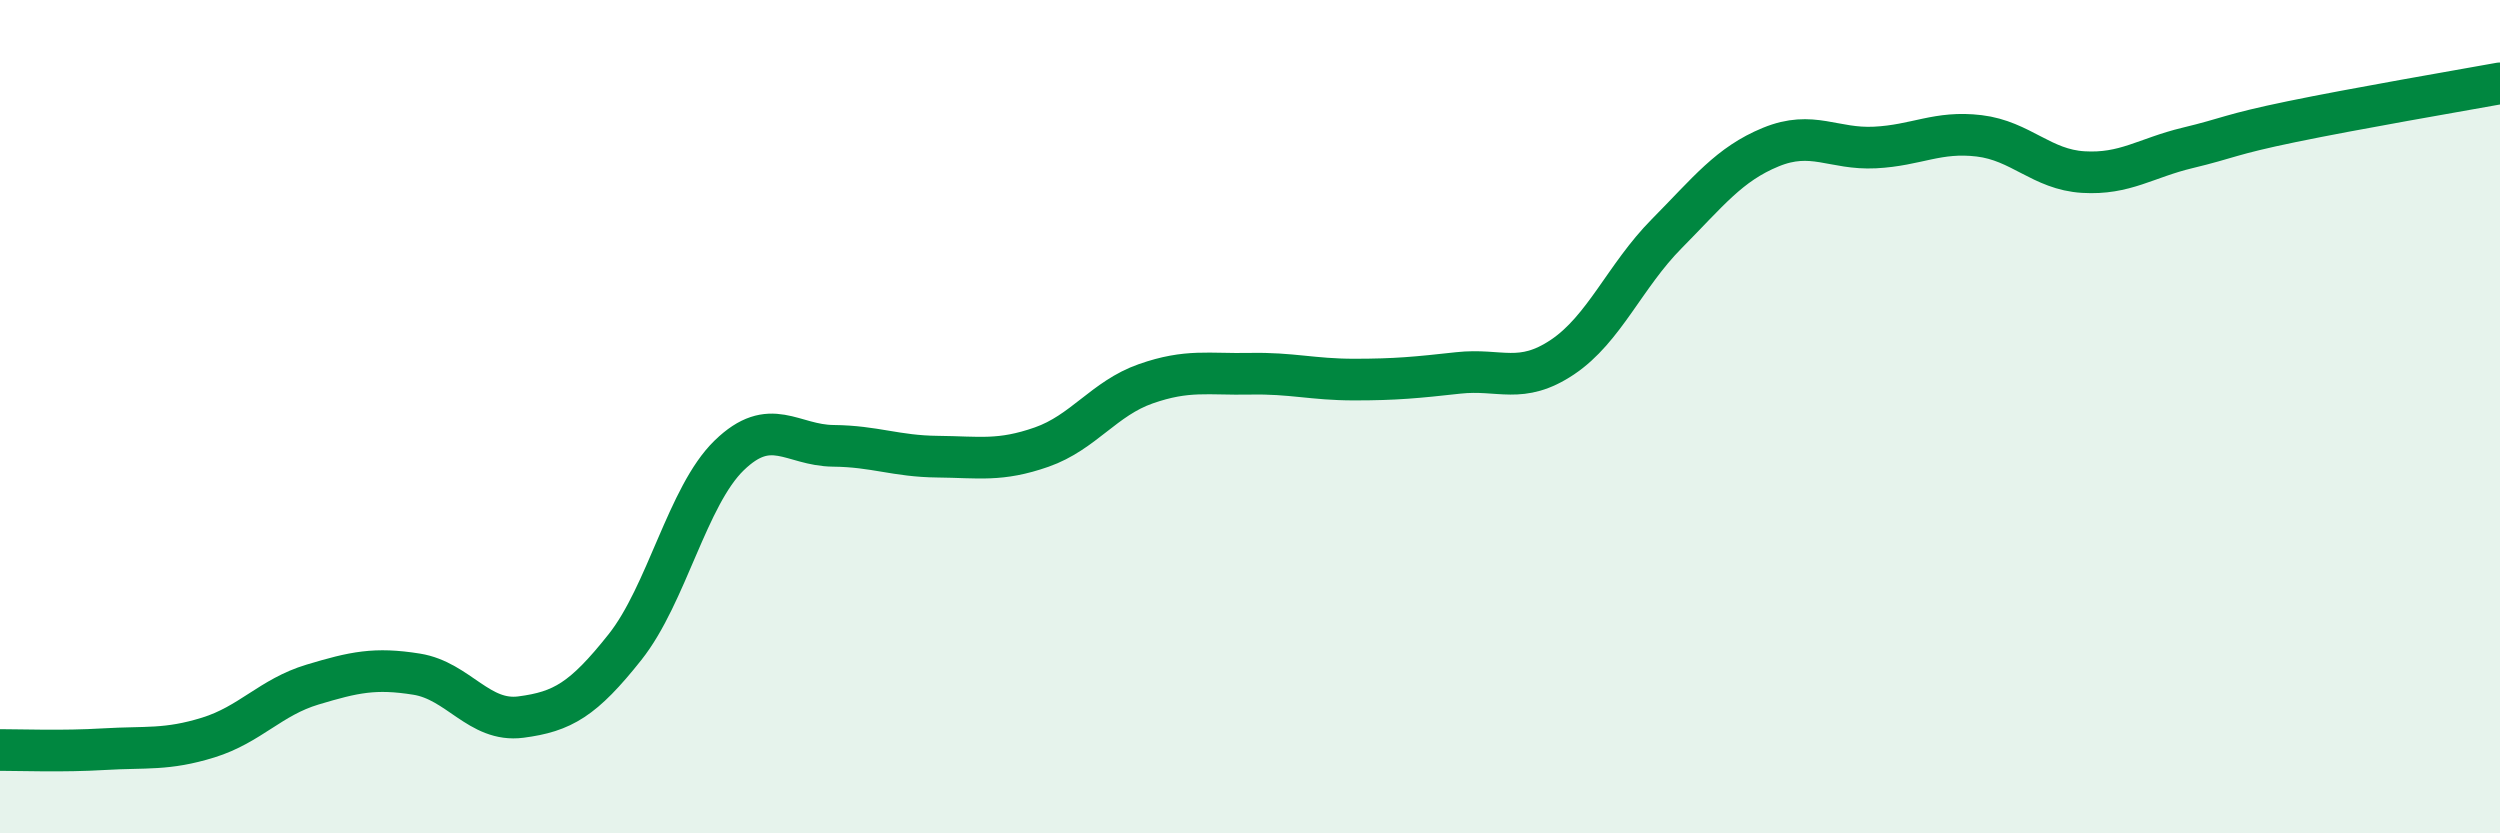
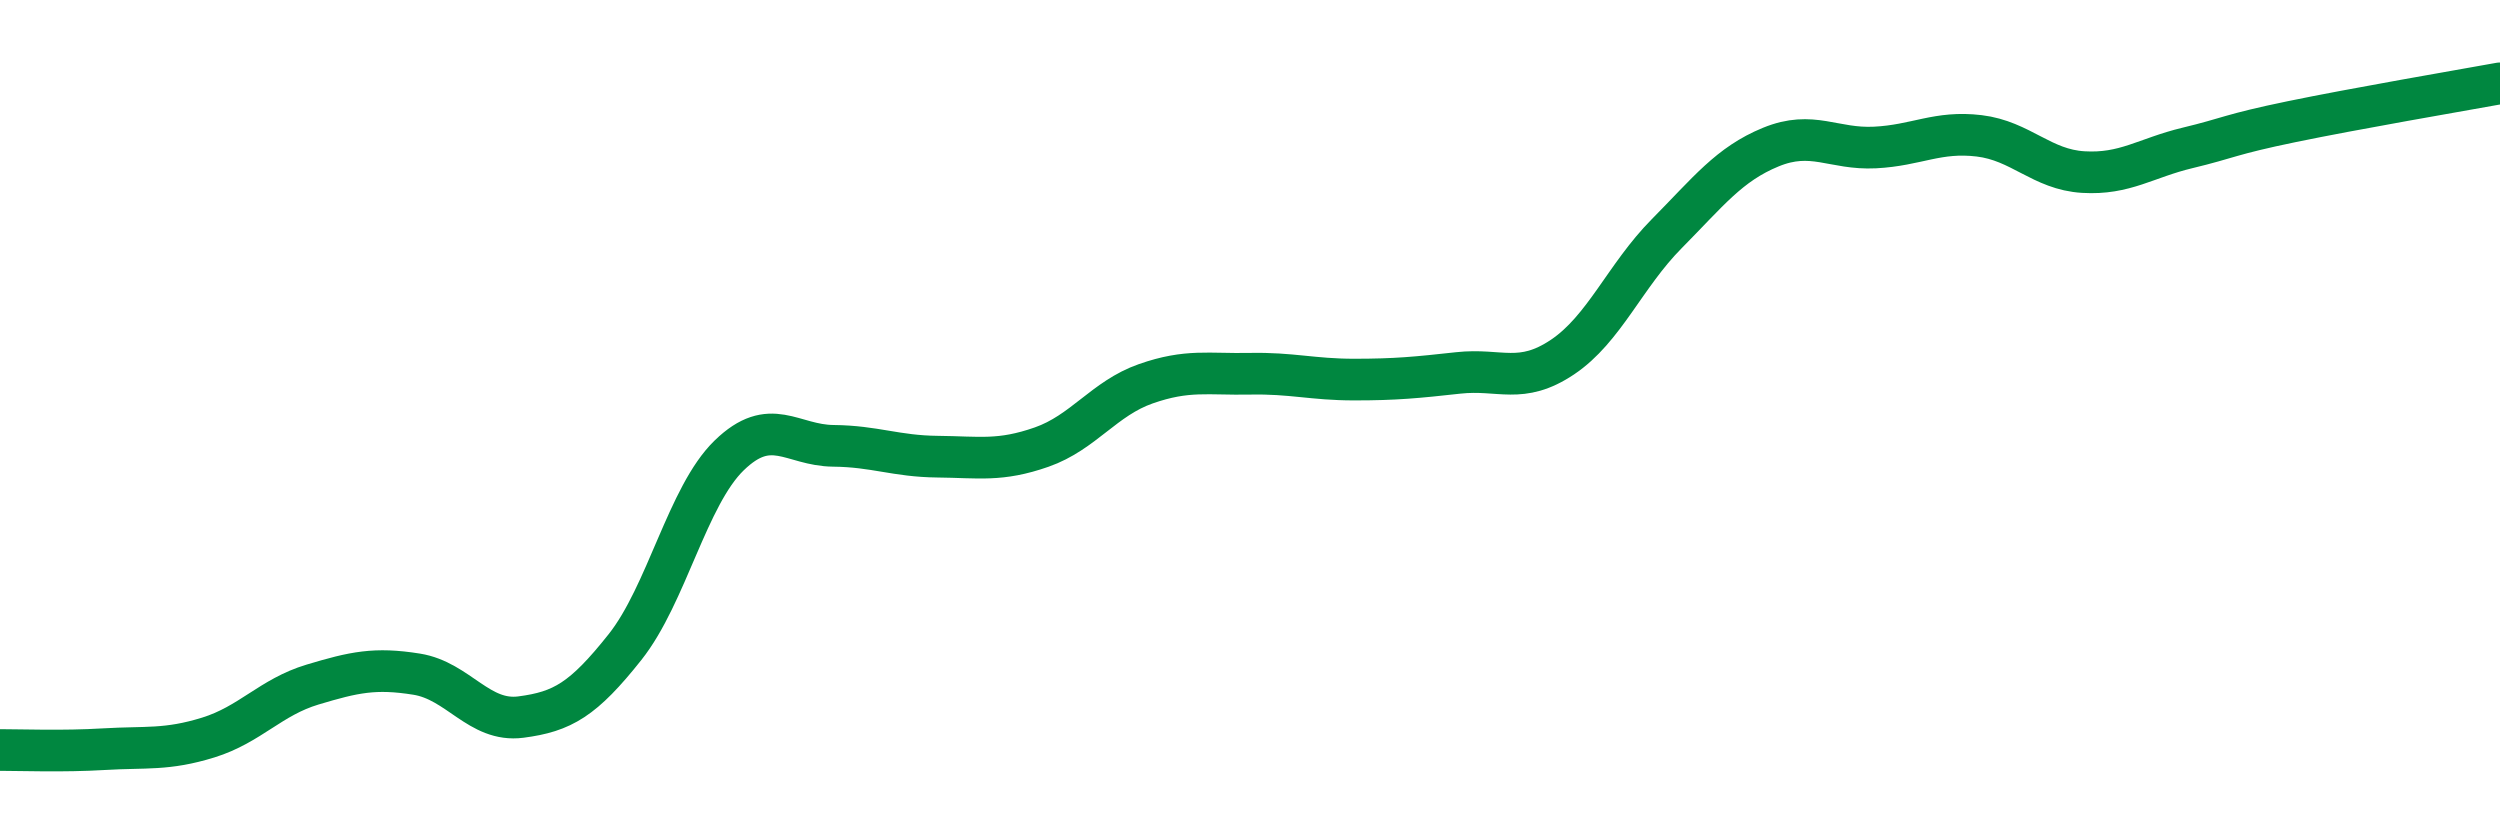
<svg xmlns="http://www.w3.org/2000/svg" width="60" height="20" viewBox="0 0 60 20">
-   <path d="M 0,18 C 0.5,18 1.5,18.04 2.5,17.98 C 3.5,17.92 4,18.01 5,17.7 C 6,17.39 6.5,16.73 7.5,16.43 C 8.5,16.13 9,16.02 10,16.18 C 11,16.34 11.5,17.34 12.5,17.21 C 13.5,17.08 14,16.79 15,15.53 C 16,14.27 16.5,11.9 17.5,10.93 C 18.5,9.96 19,10.69 20,10.7 C 21,10.71 21.5,10.95 22.5,10.96 C 23.5,10.97 24,11.08 25,10.73 C 26,10.38 26.5,9.56 27.5,9.21 C 28.5,8.86 29,8.99 30,8.97 C 31,8.95 31.5,9.11 32.5,9.11 C 33.5,9.11 34,9.06 35,8.95 C 36,8.84 36.5,9.24 37.5,8.57 C 38.5,7.9 39,6.62 40,5.61 C 41,4.6 41.5,3.94 42.5,3.53 C 43.5,3.12 44,3.59 45,3.54 C 46,3.49 46.5,3.14 47.5,3.26 C 48.5,3.38 49,4.07 50,4.13 C 51,4.19 51.5,3.79 52.5,3.55 C 53.5,3.31 53.5,3.23 55,2.92 C 56.5,2.61 59,2.18 60,2L60 20L0 20Z" fill="#008740" opacity="0.1" stroke-linecap="round" stroke-linejoin="round" />
  <path d="M 0,18 C 0.5,18 1.5,18.04 2.5,17.98 C 3.5,17.92 4,18.01 5,17.7 C 6,17.39 6.5,16.73 7.5,16.43 C 8.5,16.13 9,16.02 10,16.18 C 11,16.34 11.5,17.34 12.5,17.21 C 13.5,17.08 14,16.79 15,15.53 C 16,14.27 16.5,11.9 17.5,10.93 C 18.5,9.96 19,10.69 20,10.7 C 21,10.71 21.5,10.95 22.5,10.96 C 23.5,10.97 24,11.08 25,10.73 C 26,10.38 26.5,9.56 27.5,9.21 C 28.5,8.86 29,8.99 30,8.97 C 31,8.95 31.5,9.11 32.5,9.11 C 33.5,9.11 34,9.06 35,8.95 C 36,8.84 36.5,9.24 37.5,8.57 C 38.5,7.9 39,6.62 40,5.61 C 41,4.6 41.5,3.94 42.5,3.53 C 43.5,3.12 44,3.59 45,3.54 C 46,3.49 46.5,3.14 47.5,3.26 C 48.5,3.38 49,4.07 50,4.13 C 51,4.19 51.5,3.79 52.5,3.55 C 53.5,3.31 53.5,3.23 55,2.92 C 56.5,2.61 59,2.18 60,2" stroke="#008740" stroke-width="1" fill="none" stroke-linecap="round" stroke-linejoin="round" />
</svg>